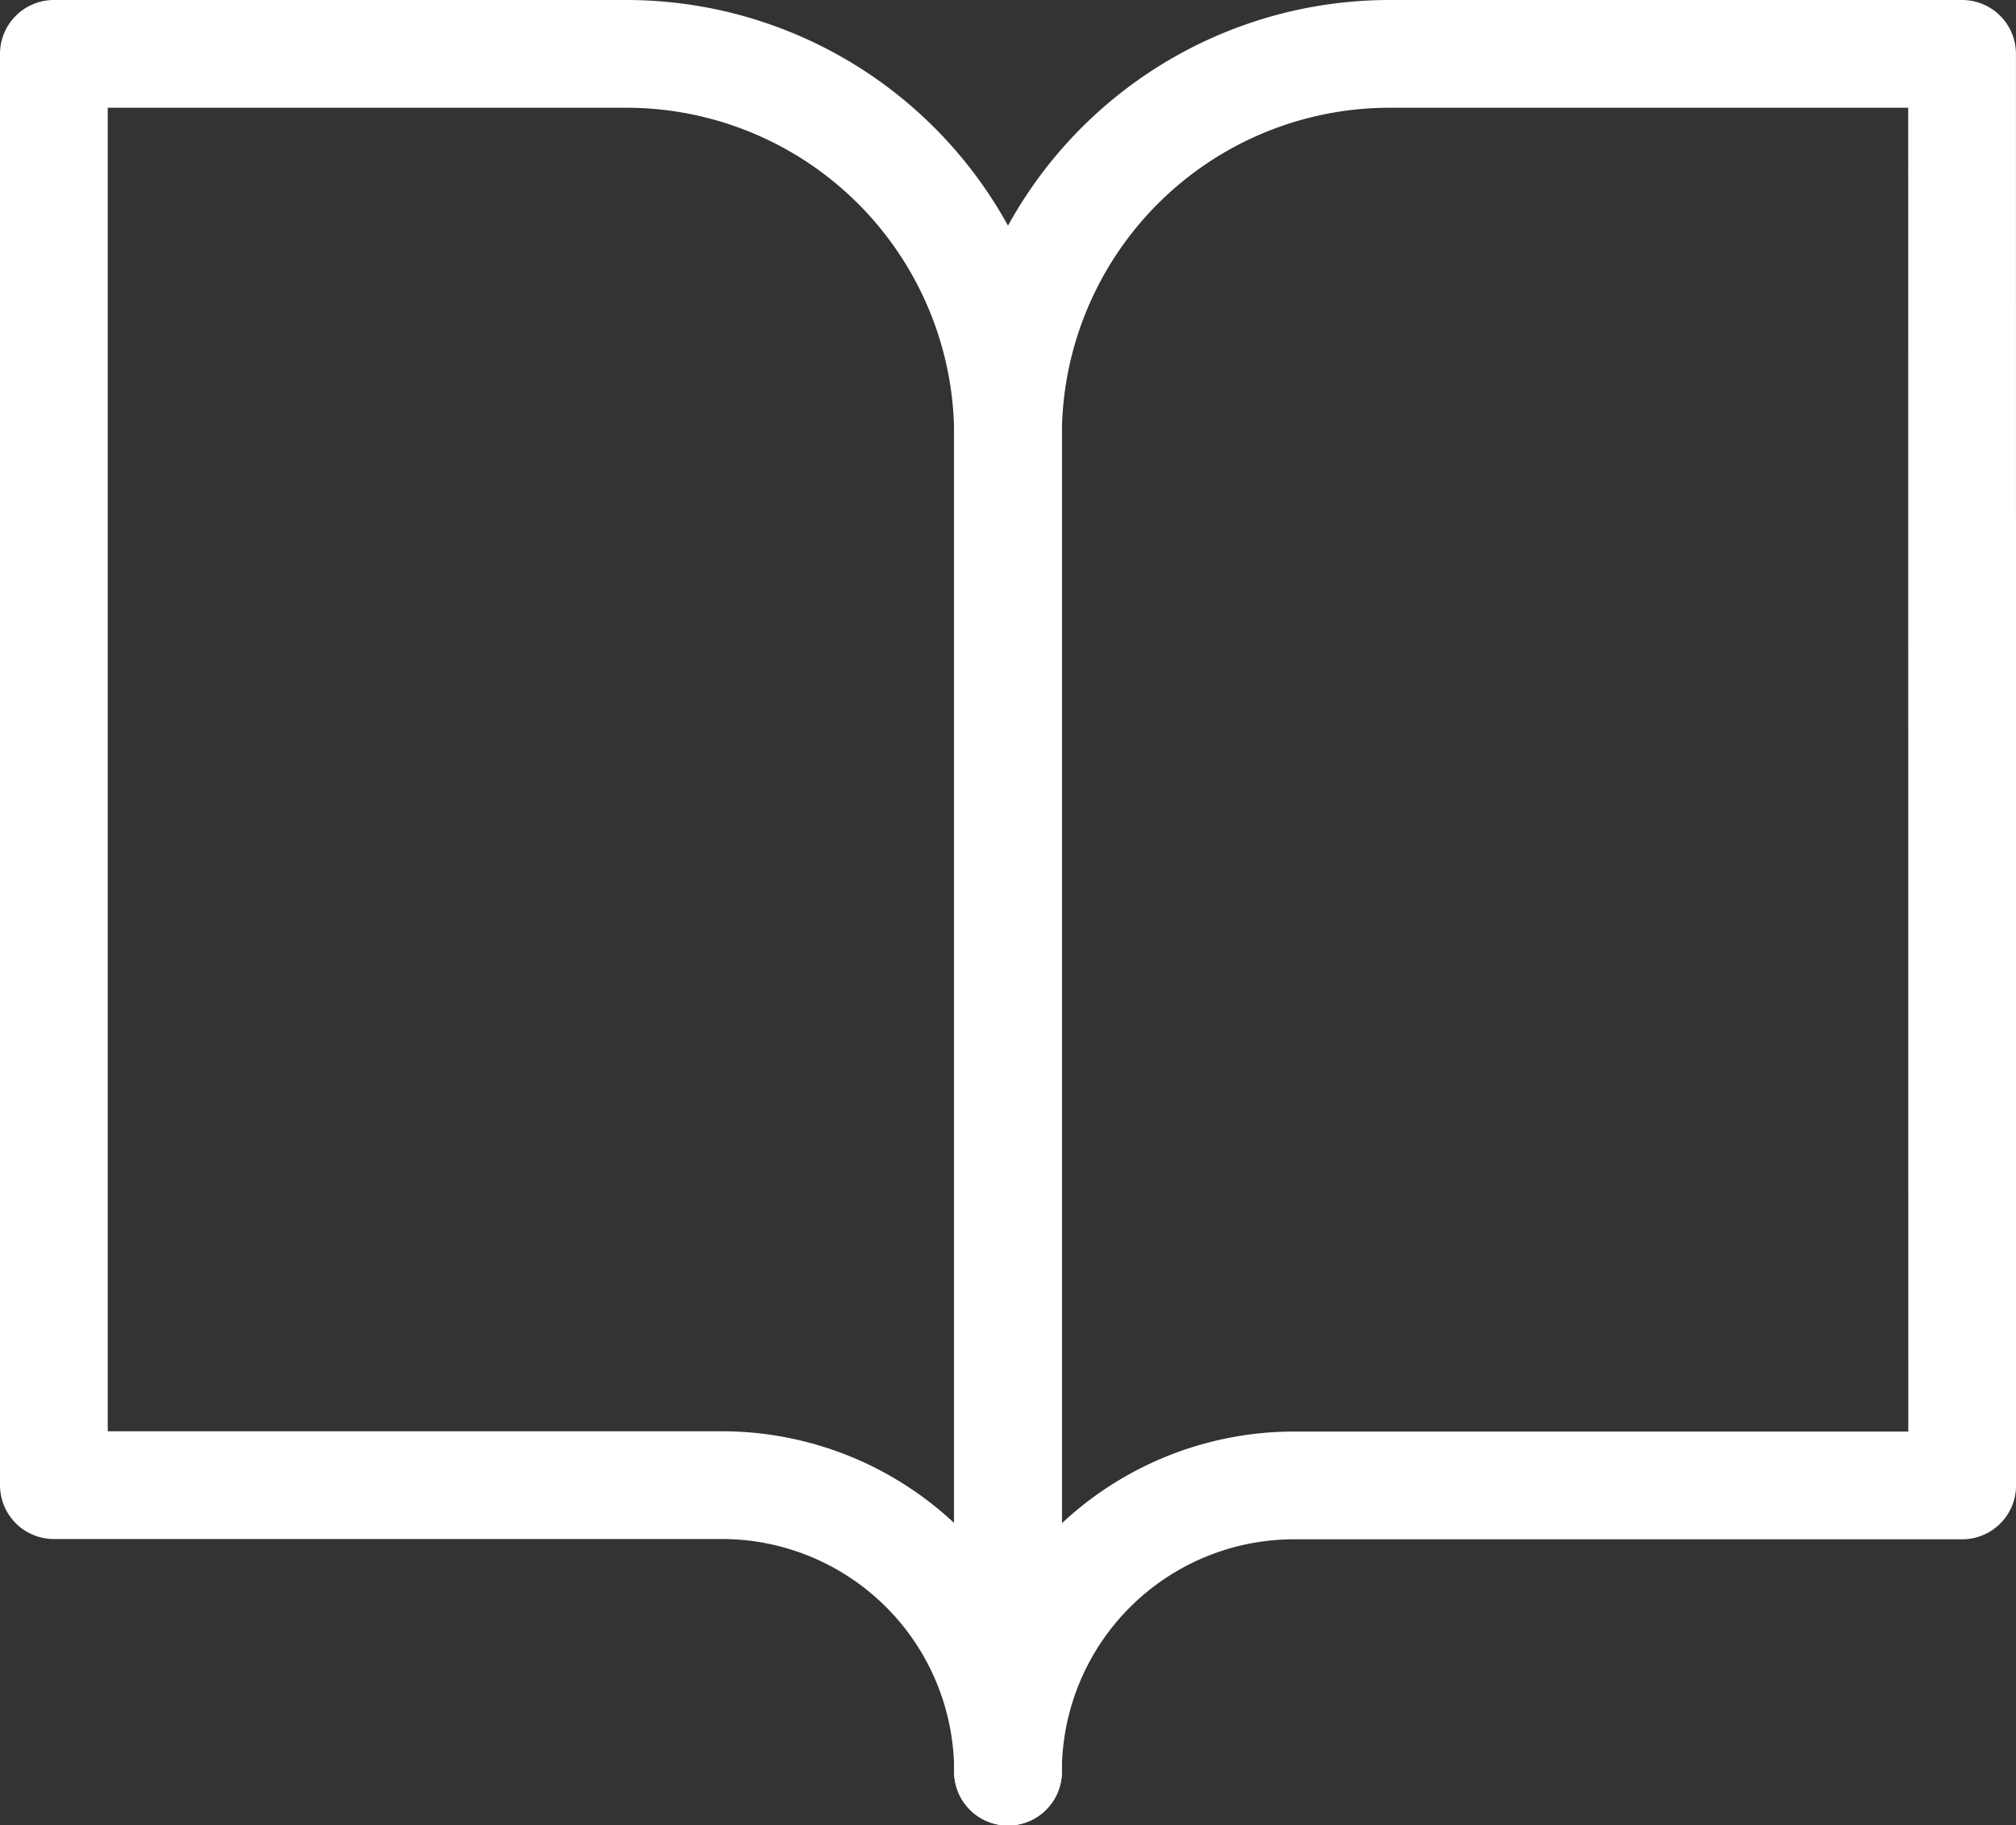
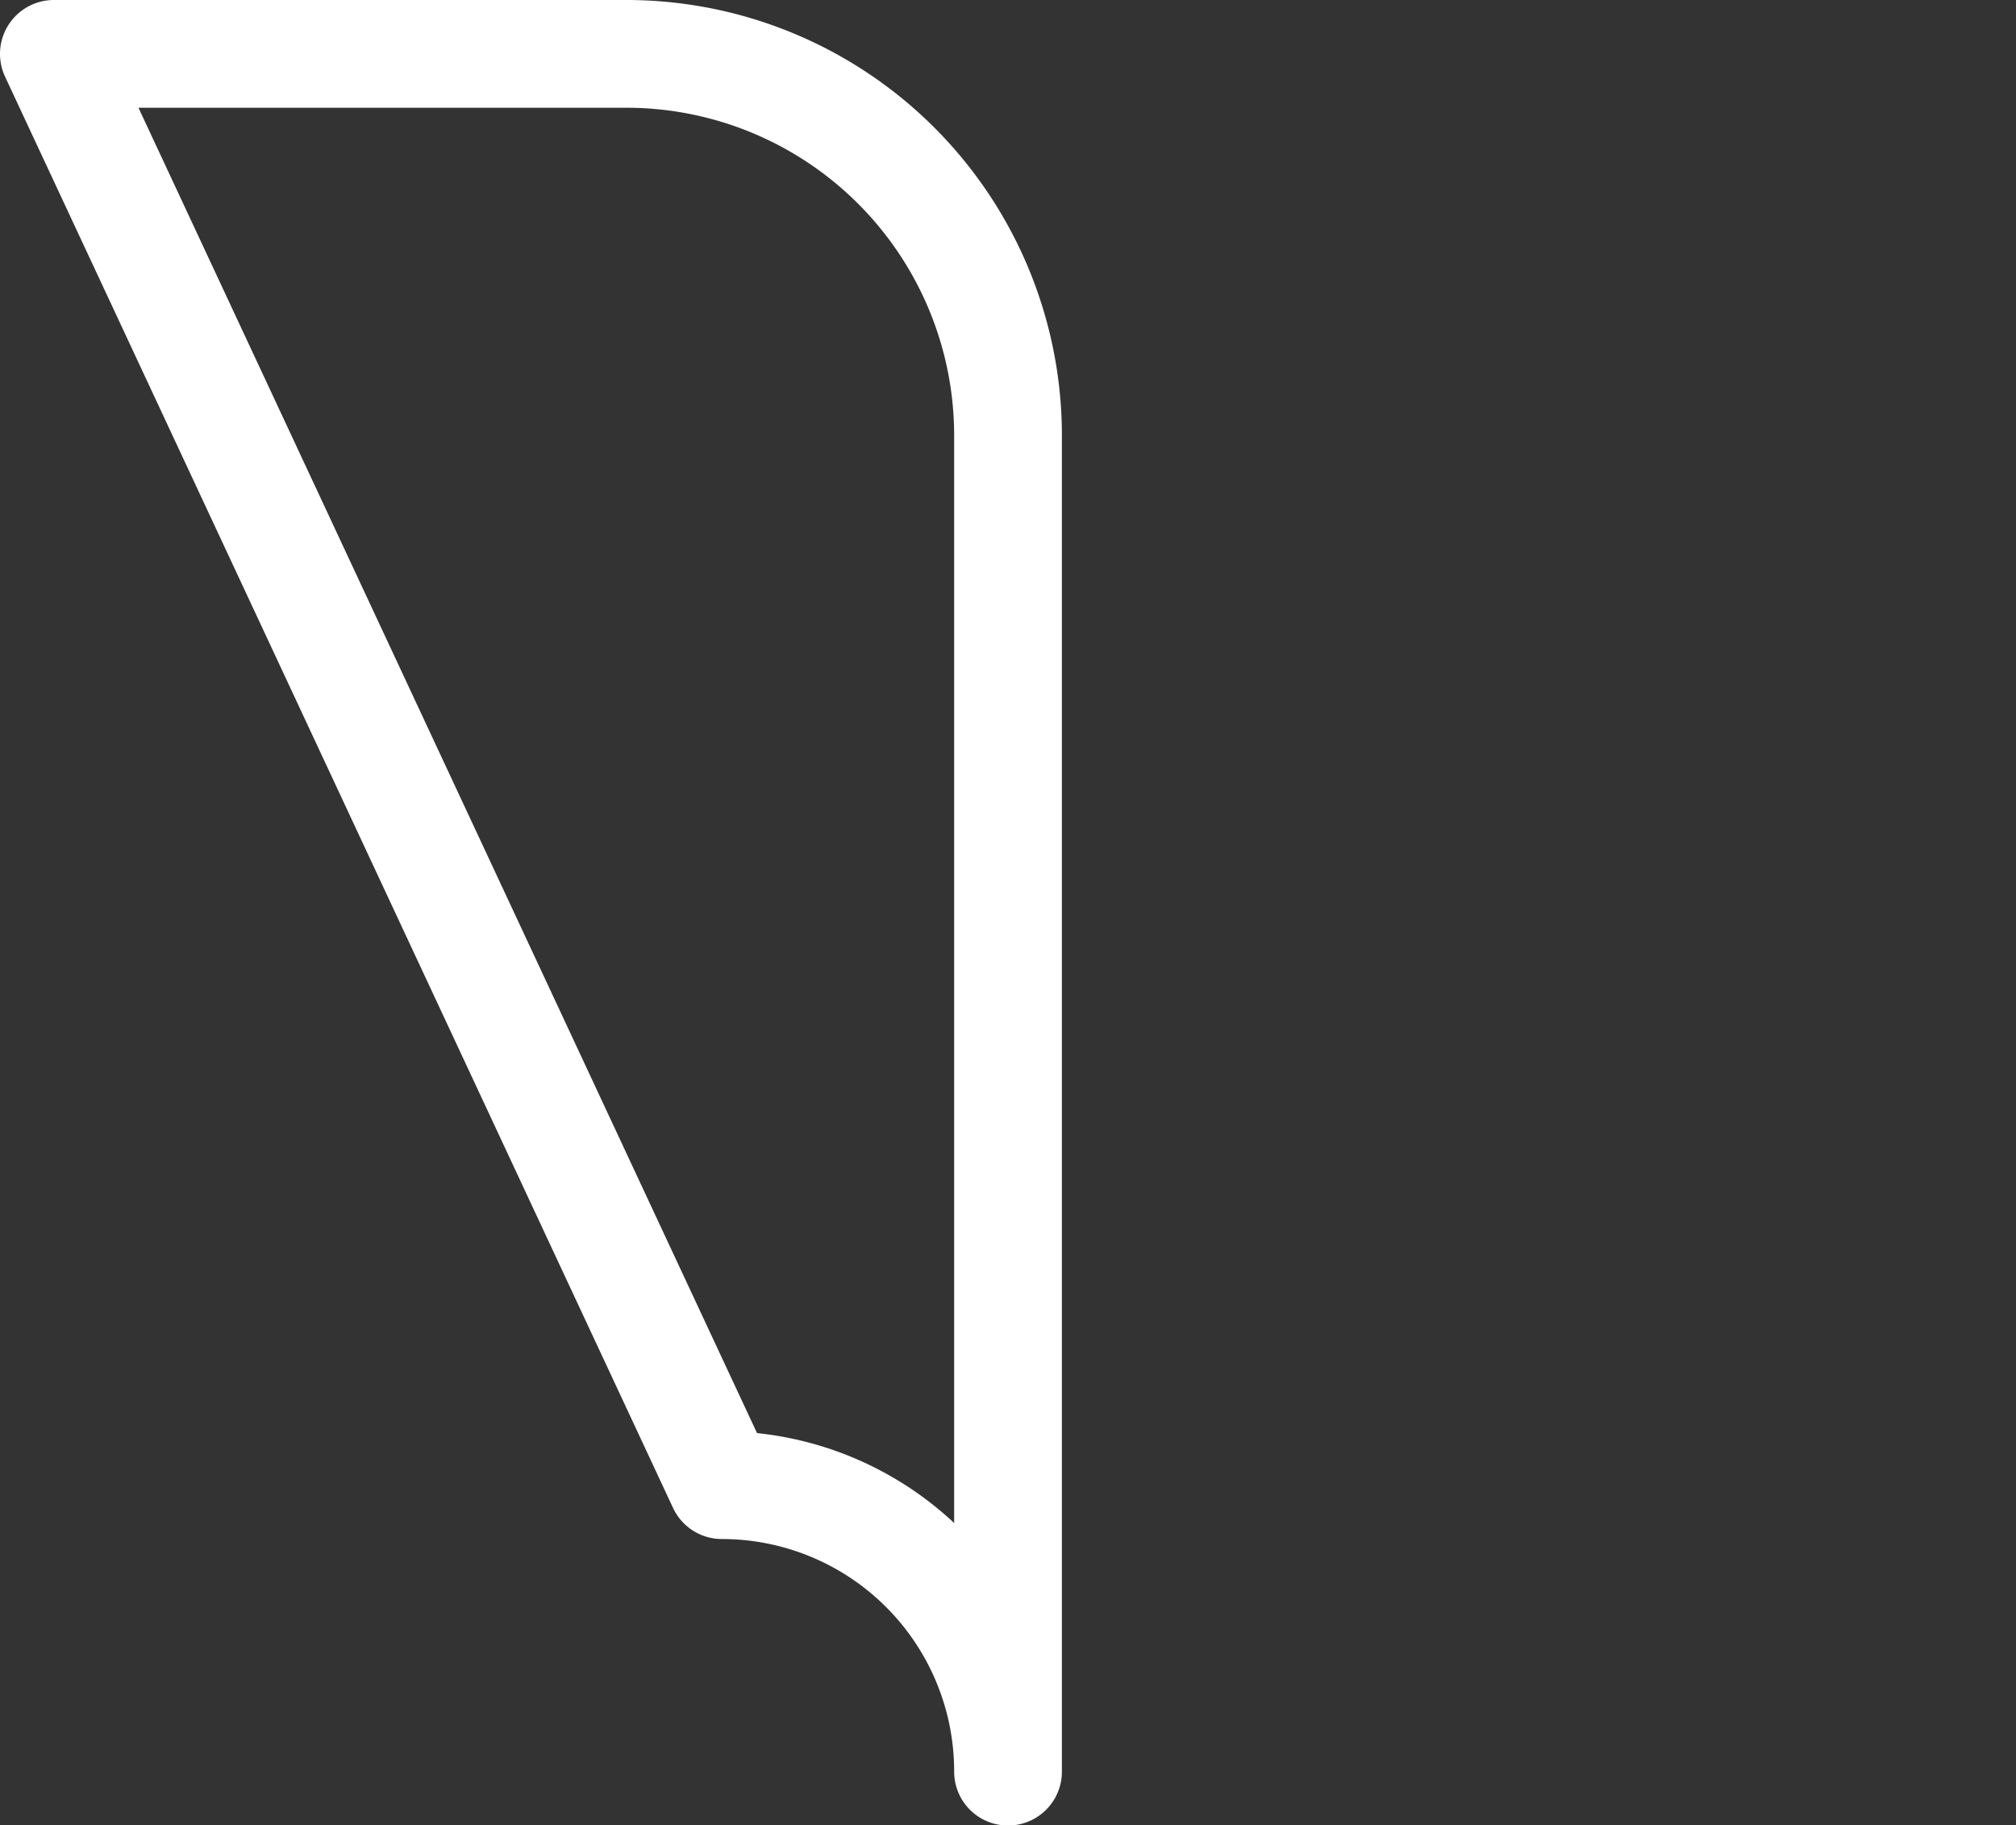
<svg xmlns="http://www.w3.org/2000/svg" width="37.423" height="33.88" viewBox="0 0 37.423 33.88">
  <rect x="0" y="0" width="37.423" height="33.88" fill="#333333" stroke="none" />
  <g id="Grupo_1990" data-name="Grupo 1990" transform="translate(1 1)">
-     <path id="Caminho_12" data-name="Caminho 12" d="M3,4.5H13.627a7.085,7.085,0,0,1,7.085,7.085v24.8A5.313,5.313,0,0,0,15.4,31.067H3Z" transform="translate(-3 -4.5)" fill="none" stroke="#fff" stroke-linecap="round" stroke-linejoin="round" stroke-width="2" />
-     <path id="Caminho_13" data-name="Caminho 13" d="M35.711,4.5H25.085A7.085,7.085,0,0,0,18,11.585v24.8a5.313,5.313,0,0,1,5.313-5.313h12.4Z" transform="translate(-0.289 -4.5)" fill="none" stroke="#fff" stroke-linecap="round" stroke-linejoin="round" stroke-width="2" />
+     <path id="Caminho_12" data-name="Caminho 12" d="M3,4.5H13.627a7.085,7.085,0,0,1,7.085,7.085v24.8A5.313,5.313,0,0,0,15.4,31.067Z" transform="translate(-3 -4.5)" fill="none" stroke="#fff" stroke-linecap="round" stroke-linejoin="round" stroke-width="2" />
  </g>
</svg>